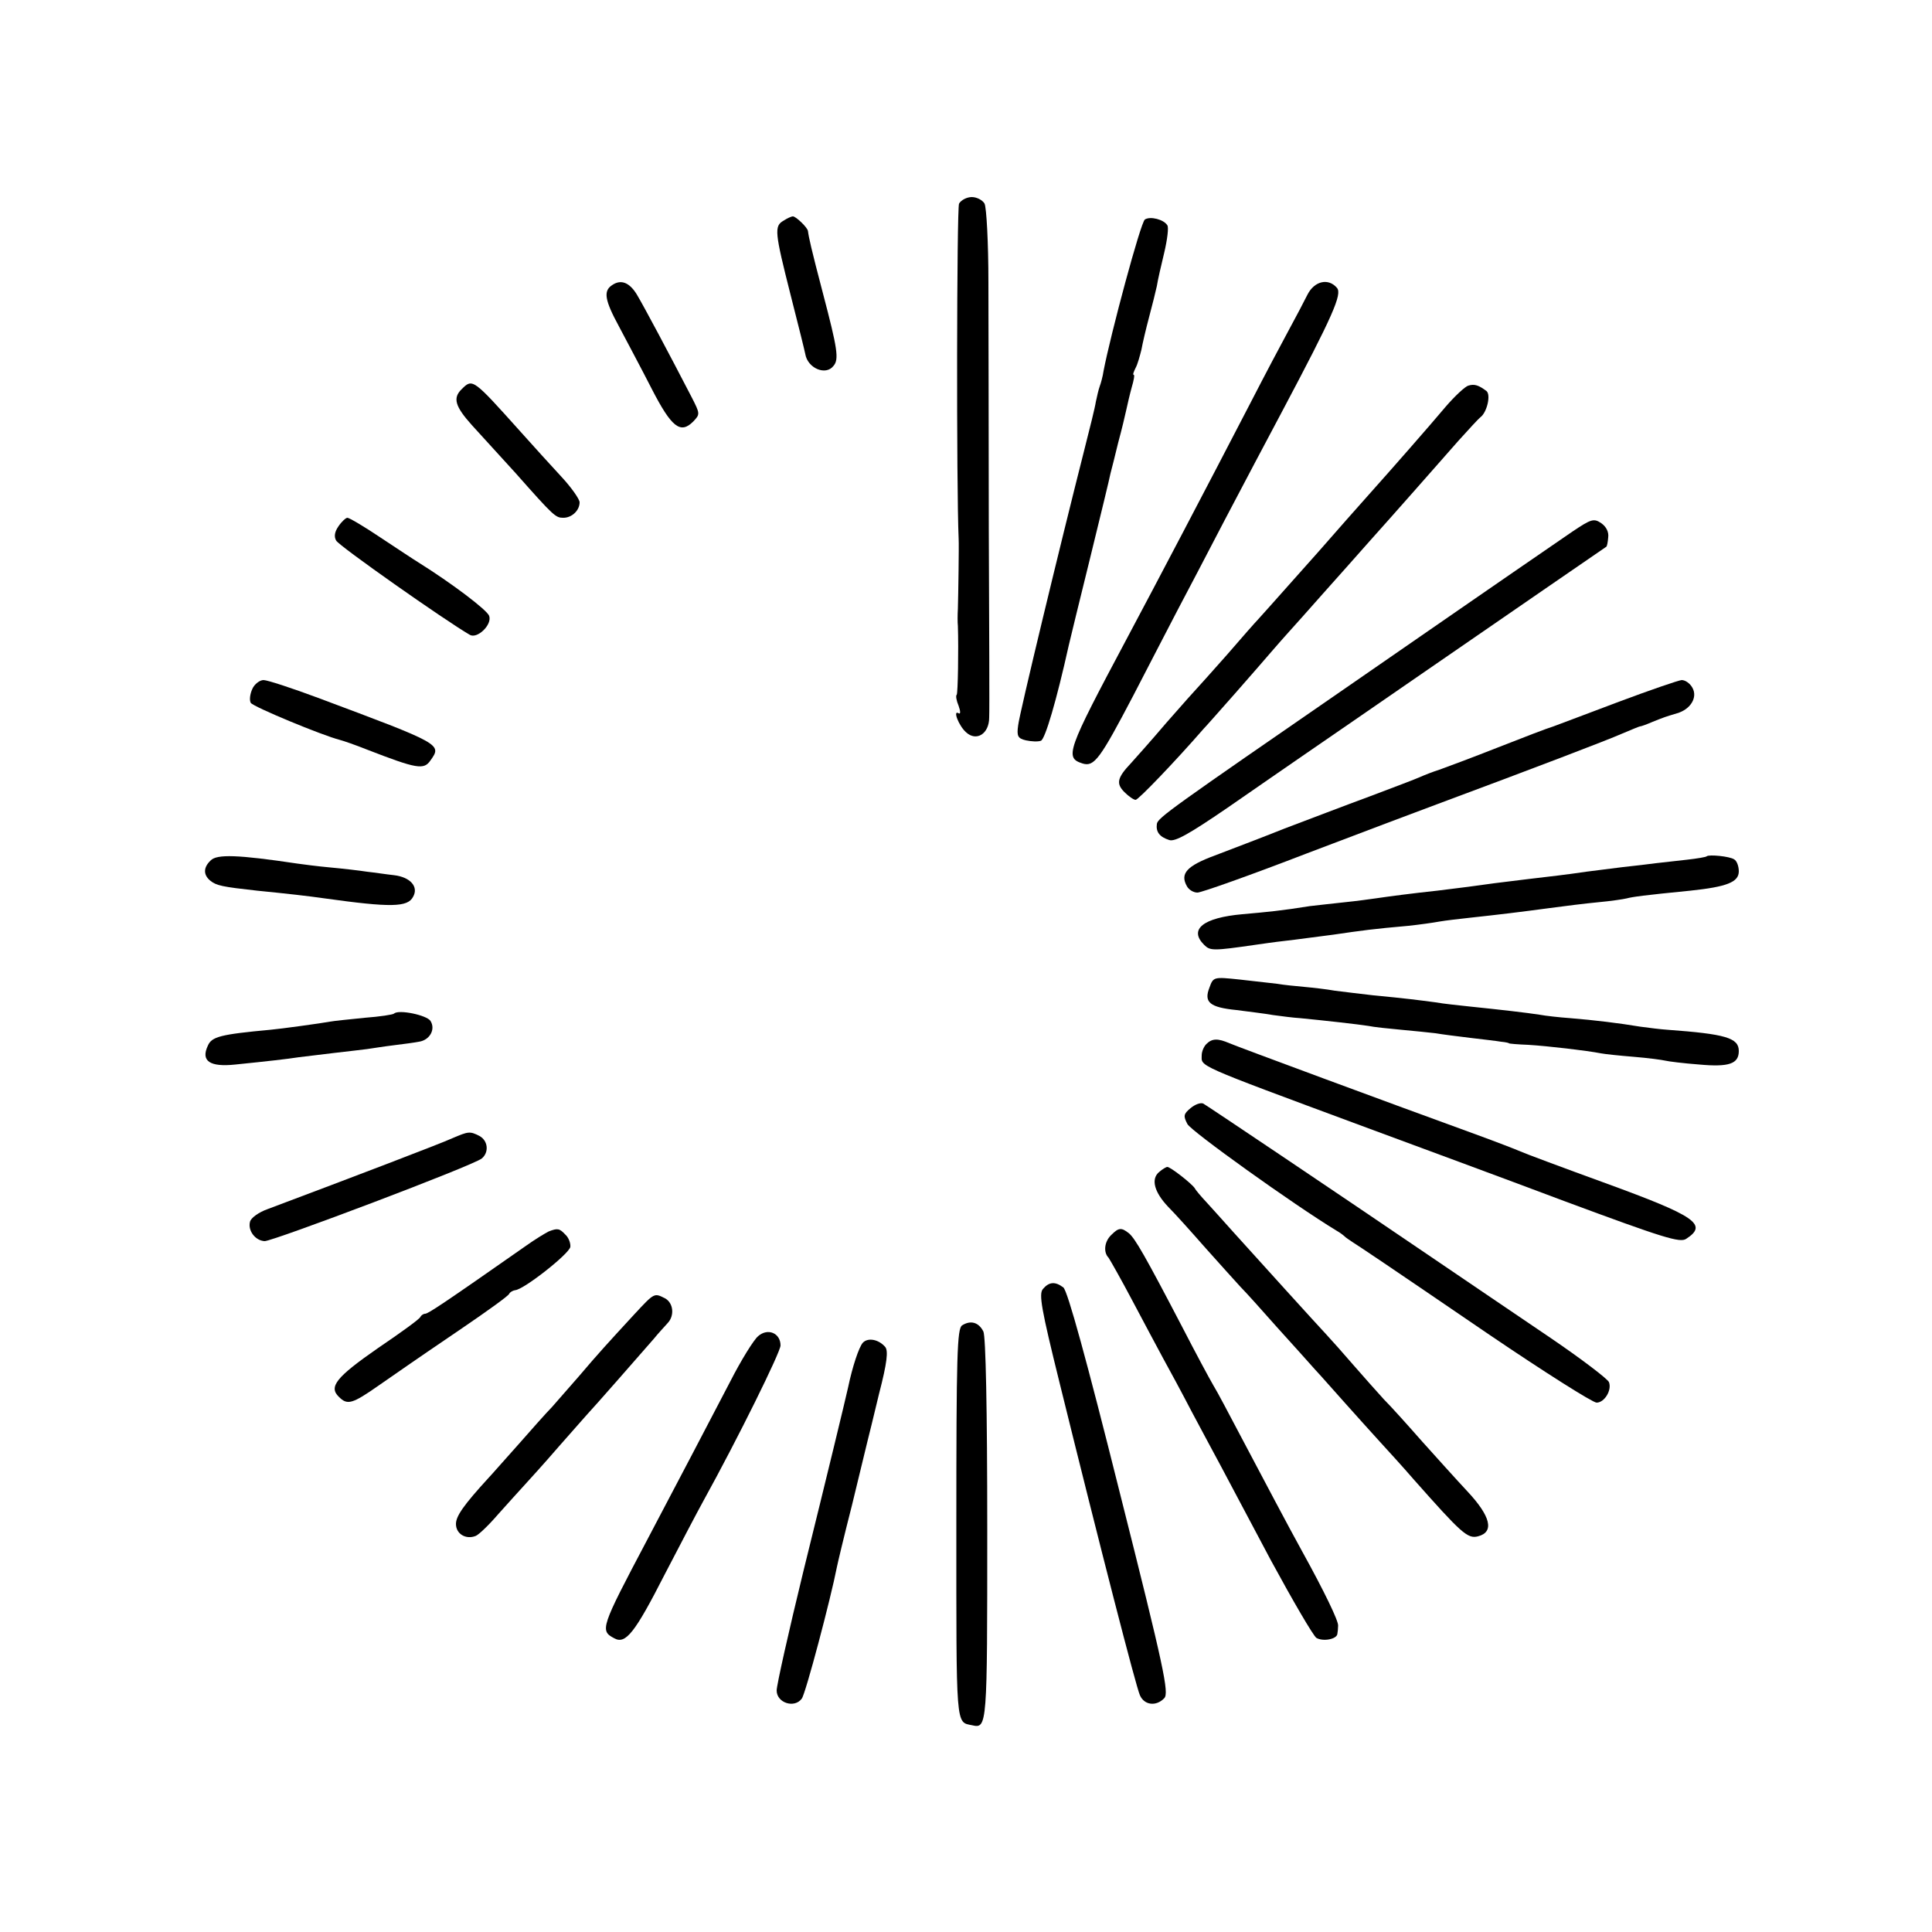
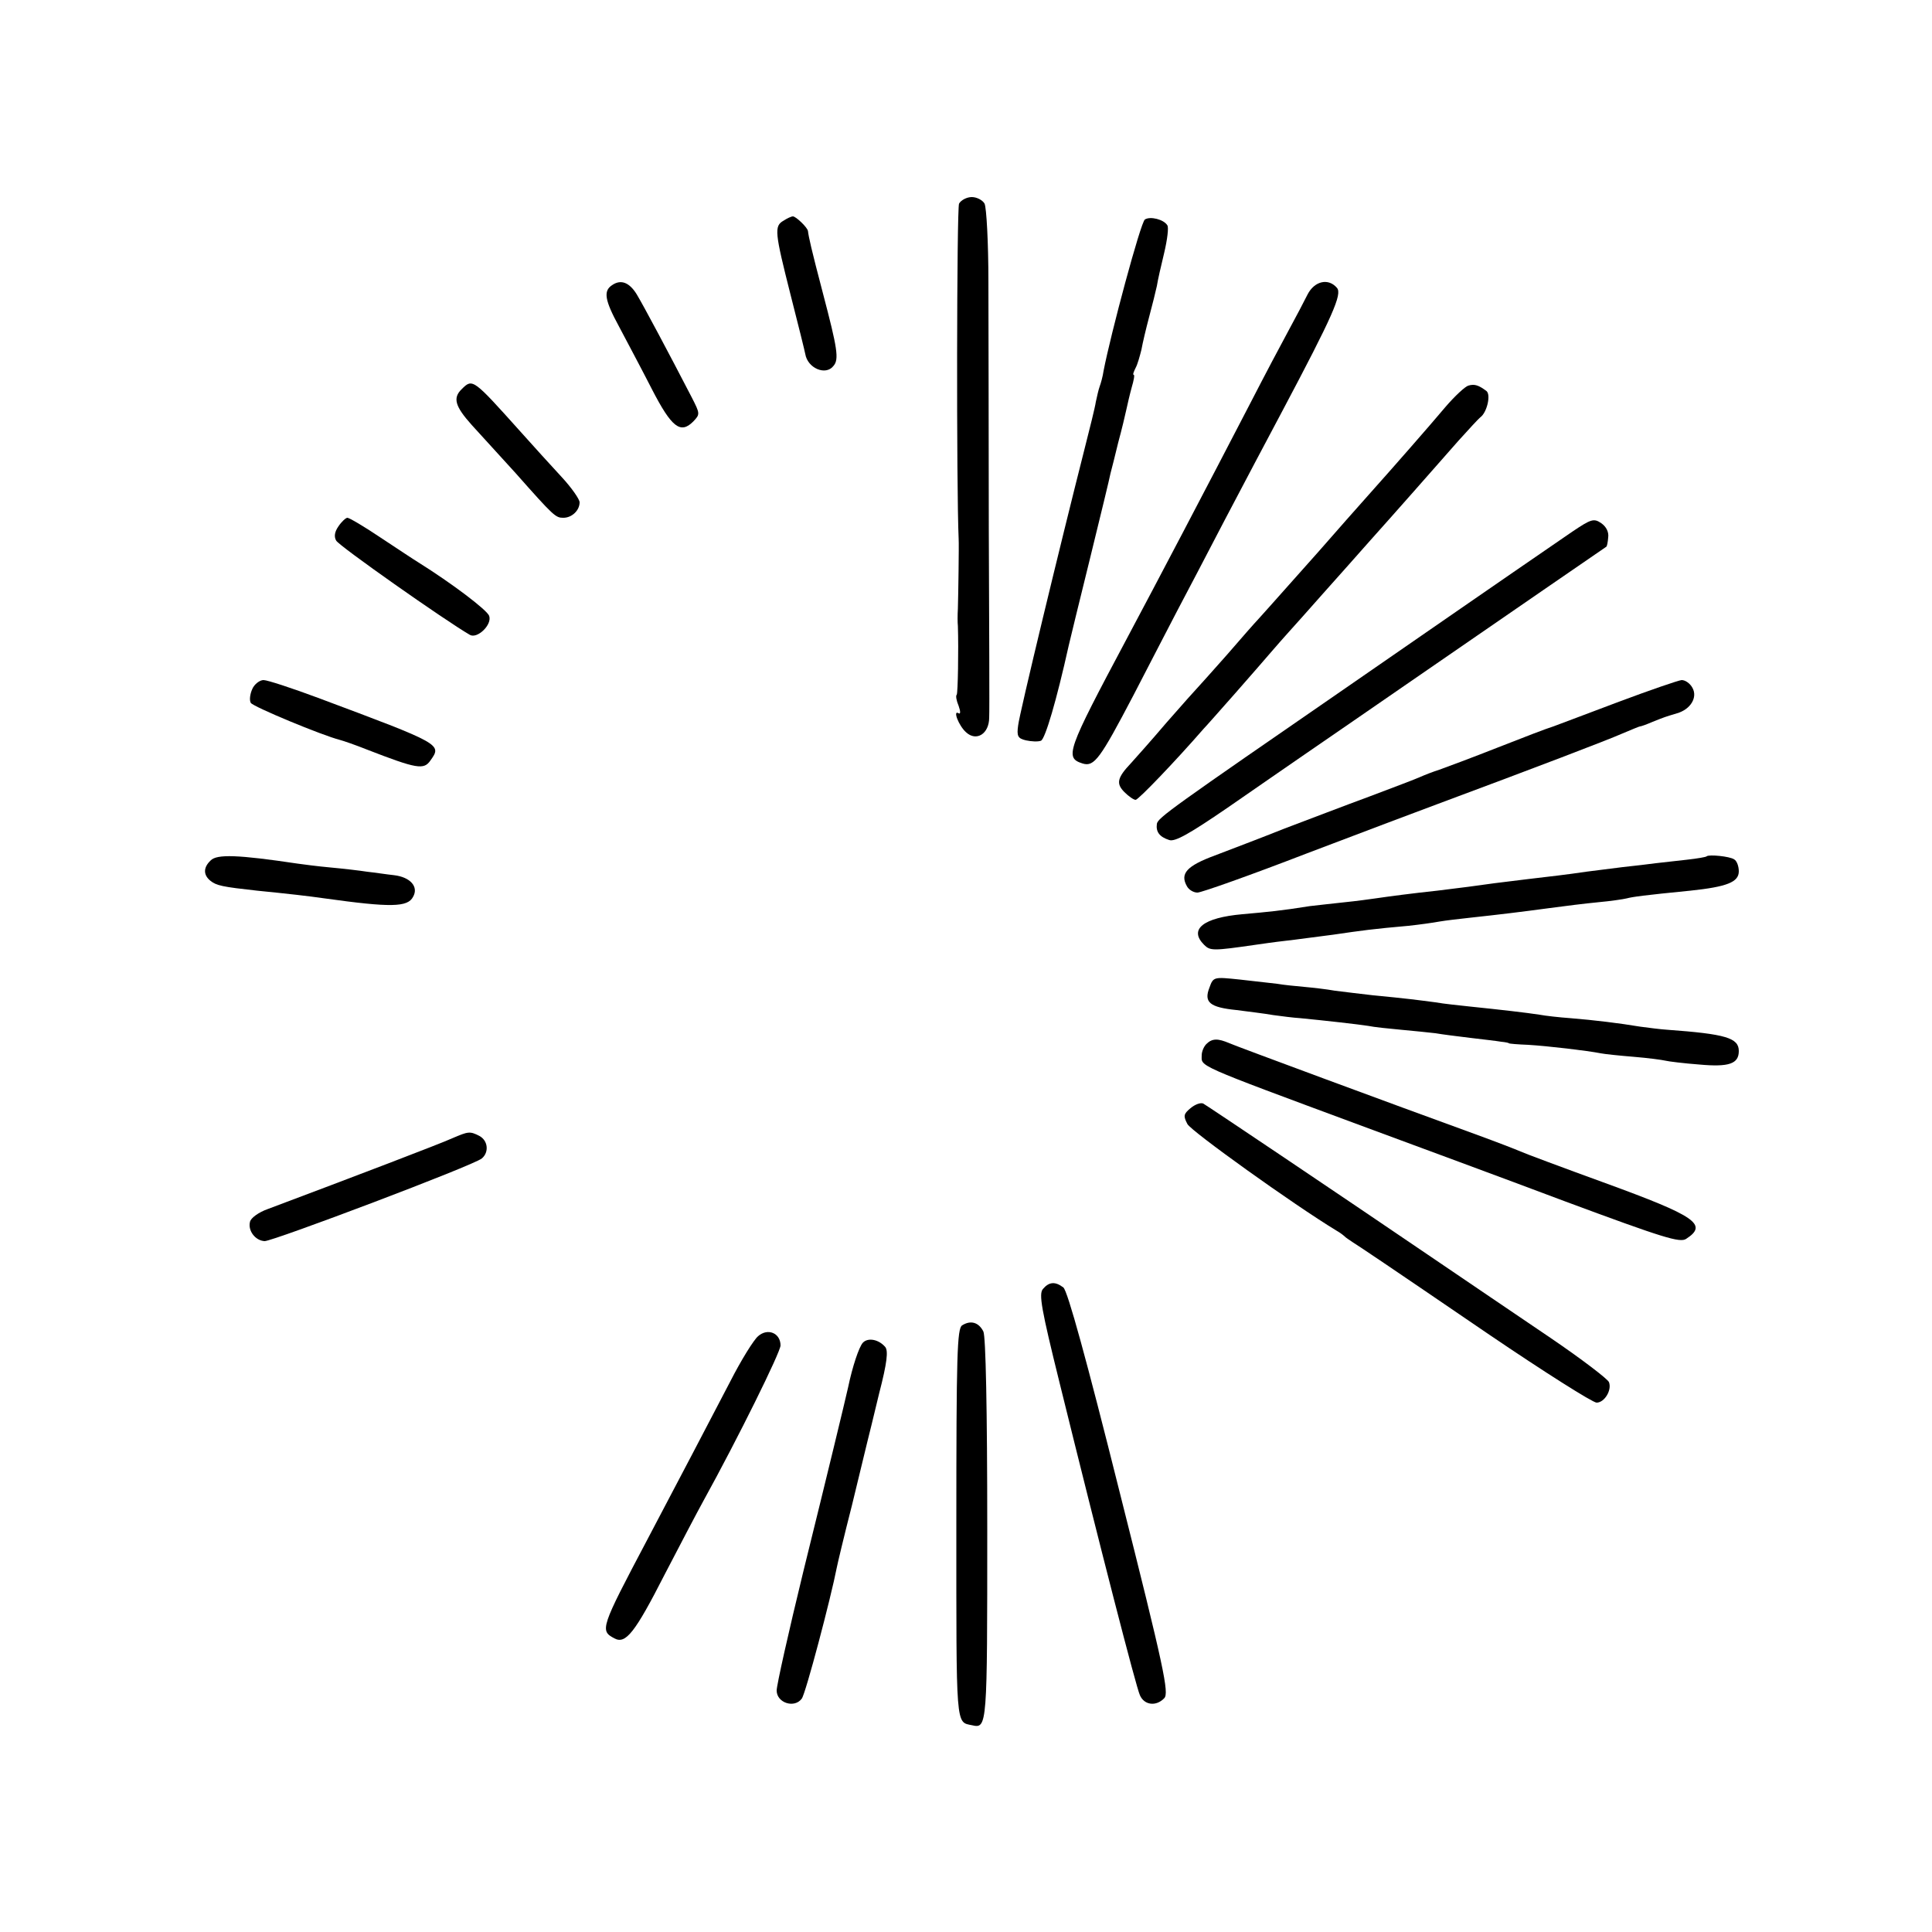
<svg xmlns="http://www.w3.org/2000/svg" version="1.0" width="500pt" height="500pt" viewBox="0 0 500 500" preserveAspectRatio="xMidYMid meet">
  <g transform="translate(0,500) scale(0.1,-0.1)" fill="#000000" stroke="none">
    <path d="M2482 4473 c-6 -13 -7 -737 -1 -868 1 -15 -1 -146 -2 -180 -1 -16 -1 -37 0 -45 2 -61 0 -174 -3 -178 -3 -2 -1 -15 5 -29 5 -14 5 -22 0 -19 -16 10 0 -32 19 -49 27 -25 60 -4 60 38 1 18 0 237 -1 487 0 250 -1 538 -1 640 0 102 -5 193 -10 203 -5 9 -20 17 -33 17 -13 0 -28 -8 -33 -17z" />
    <path d="M2028 4429 c-25 -14 -23 -30 18 -192 20 -78 37 -147 38 -153 6 -37 53 -57 73 -31 15 17 10 46 -27 187 -31 118 -37 146 -39 162 -1 9 -31 38 -39 38 -4 0 -15 -5 -24 -11z" />
    <path d="M2963 4432 c-11 -7 -89 -298 -107 -392 -2 -14 -7 -32 -10 -40 -3 -8 -7 -26 -10 -40 -2 -14 -16 -70 -30 -125 -61 -240 -168 -683 -171 -712 -4 -28 -1 -34 20 -39 14 -3 31 -4 39 -1 11 5 40 103 72 247 3 14 28 115 55 225 27 110 51 209 53 220 3 11 12 47 20 80 9 33 18 71 21 85 3 14 9 40 14 58 5 17 8 32 5 32 -3 0 0 8 5 18 5 9 11 31 15 47 3 17 12 55 20 85 8 30 17 66 20 80 2 14 11 53 19 86 8 34 12 66 8 71 -9 15 -44 24 -58 15z" />
    <path d="M1584 4262 c-23 -15 -19 -39 18 -107 20 -38 59 -111 85 -162 51 -99 74 -117 107 -84 18 19 18 20 -4 63 -60 116 -124 236 -142 266 -19 31 -41 40 -64 24z" />
    <path d="M3384 4238 c-9 -18 -31 -60 -49 -93 -18 -33 -63 -118 -100 -190 -113 -218 -239 -458 -320 -610 -155 -291 -160 -306 -113 -321 30 -9 45 12 131 176 41 80 93 179 114 220 22 41 77 147 123 235 46 88 113 214 148 280 132 249 156 304 142 320 -22 26 -58 18 -76 -17z" />
    <path d="M1195 3993 c-24 -23 -17 -45 26 -93 23 -25 74 -81 113 -124 100 -113 104 -116 124 -116 22 0 42 19 42 40 0 8 -21 38 -46 65 -26 28 -74 81 -108 119 -122 136 -123 137 -151 109z" />
    <path d="M3800 4002 c-8 -2 -35 -27 -59 -55 -42 -50 -143 -165 -186 -213 -26 -29 -118 -133 -143 -162 -19 -21 -135 -152 -157 -176 -6 -6 -42 -47 -80 -91 -39 -44 -73 -82 -76 -85 -3 -3 -39 -43 -80 -90 -40 -47 -82 -94 -92 -105 -36 -38 -39 -53 -17 -75 11 -11 24 -20 29 -20 7 0 102 99 176 184 6 6 42 47 81 91 39 44 81 93 95 109 13 15 33 38 44 50 11 12 52 58 90 101 39 44 93 104 120 135 61 68 165 186 230 260 27 30 52 57 56 60 17 12 28 58 16 68 -20 15 -31 19 -47 14z" />
    <path d="M876 3638 c-10 -14 -12 -27 -6 -37 6 -13 282 -207 346 -244 19 -11 58 26 50 49 -5 15 -96 84 -184 139 -10 6 -52 34 -96 63 -43 29 -82 52 -87 52 -4 0 -15 -10 -23 -22z" />
    <path d="M4069 3624 c-77 -53 -236 -162 -289 -199 -25 -17 -153 -106 -285 -197 -464 -320 -498 -344 -501 -360 -3 -21 7 -34 32 -42 15 -5 52 16 150 83 71 49 163 113 204 141 41 28 183 126 315 217 193 133 450 310 462 318 2 1 4 12 5 24 2 14 -5 28 -18 37 -19 13 -26 11 -75 -22z" />
    <path d="M653 3217 c-6 -13 -8 -29 -4 -36 6 -10 184 -84 231 -96 8 -2 40 -13 70 -25 129 -50 147 -53 164 -28 30 42 30 42 -291 162 -67 25 -131 46 -141 46 -10 0 -24 -11 -29 -23z" />
    <path d="M4190 3184 c-80 -30 -156 -59 -170 -64 -14 -4 -79 -29 -145 -55 -66 -26 -133 -51 -150 -57 -16 -5 -39 -14 -50 -19 -11 -5 -69 -27 -130 -50 -60 -22 -159 -60 -220 -83 -60 -24 -142 -55 -181 -70 -73 -27 -91 -47 -72 -80 5 -9 17 -16 27 -16 10 0 137 45 282 101 145 55 298 113 339 128 250 93 441 166 477 182 24 10 45 19 47 19 3 0 17 5 33 12 33 13 30 12 63 22 35 10 54 41 40 66 -6 11 -18 20 -28 20 -9 -1 -82 -26 -162 -56z" />
    <path d="M545 2773 c-19 -18 -19 -37 -1 -52 16 -13 31 -16 121 -26 81 -8 133 -14 175 -20 172 -24 215 -23 229 4 15 26 -7 51 -49 56 -19 2 -51 7 -70 9 -19 3 -62 8 -95 11 -33 3 -71 8 -85 10 -154 23 -209 25 -225 8z" />
    <path d="M4417 2784 c-1 -2 -25 -6 -52 -9 -28 -3 -63 -7 -80 -9 -16 -2 -55 -7 -85 -10 -30 -4 -73 -9 -95 -12 -54 -8 -91 -12 -150 -19 -60 -7 -121 -15 -155 -20 -14 -2 -50 -6 -80 -10 -66 -7 -126 -15 -160 -20 -14 -2 -50 -7 -80 -10 -30 -3 -71 -8 -90 -10 -75 -12 -108 -15 -175 -21 -101 -9 -139 -39 -99 -79 16 -16 23 -16 134 0 14 2 48 7 75 10 28 3 84 11 125 16 75 11 104 15 195 23 28 3 64 8 80 11 17 3 53 7 80 10 74 8 132 15 206 25 37 5 93 12 125 15 33 3 66 8 74 10 15 4 43 8 165 20 94 10 125 22 125 50 0 13 -5 27 -12 31 -12 8 -65 13 -71 8z" />
    <path d="M3130 2444 c-15 -38 1 -51 70 -58 30 -4 73 -9 95 -13 22 -3 53 -7 70 -8 62 -6 151 -16 176 -20 14 -3 52 -7 85 -10 32 -3 73 -7 89 -9 17 -3 57 -8 90 -12 33 -4 69 -8 80 -10 11 -1 20 -3 20 -4 0 -1 23 -3 50 -4 50 -3 153 -15 188 -22 10 -2 48 -6 85 -9 37 -3 74 -8 82 -10 8 -2 48 -7 88 -10 77 -7 102 2 102 35 0 34 -34 44 -185 55 -16 1 -48 5 -70 8 -54 9 -119 17 -181 22 -28 2 -64 6 -80 9 -32 5 -101 13 -179 21 -27 3 -68 7 -90 11 -46 6 -75 10 -160 18 -33 4 -78 9 -100 12 -22 4 -58 8 -80 10 -22 2 -53 5 -70 8 -16 2 -60 7 -97 11 -67 7 -68 7 -78 -21z" />
-     <path d="M1020 2377 c-3 -3 -37 -8 -76 -11 -39 -4 -80 -8 -90 -10 -21 -4 -130 -19 -154 -21 -130 -12 -152 -18 -162 -41 -19 -40 5 -56 71 -49 88 9 132 14 165 19 17 2 58 7 91 11 33 4 71 8 85 10 14 2 45 7 70 10 25 3 54 7 64 9 28 4 44 32 30 54 -10 15 -82 30 -94 19z" />
    <path d="M3122 2298 c-7 -7 -12 -20 -12 -29 0 -30 -22 -21 415 -183 127 -47 363 -134 525 -195 256 -95 298 -108 314 -97 57 37 24 59 -209 144 -110 40 -209 77 -220 82 -11 5 -63 25 -115 44 -223 81 -617 227 -638 236 -30 13 -45 13 -60 -2z" />
    <path d="M3081 2132 c-18 -15 -19 -20 -8 -41 9 -18 274 -208 386 -276 9 -5 18 -12 21 -15 3 -3 12 -9 21 -15 25 -16 76 -50 353 -239 143 -97 268 -176 278 -176 20 0 40 32 32 53 -3 8 -71 60 -152 115 -81 55 -223 151 -317 215 -225 153 -567 383 -581 391 -7 3 -21 -2 -33 -12z" />
    <path d="M1170 2054 c-28 -13 -256 -100 -477 -183 -23 -8 -44 -23 -46 -33 -6 -23 14 -49 38 -50 22 0 541 196 562 214 19 16 16 46 -6 58 -25 13 -29 12 -71 -6z" />
-     <path d="M3000 1967 c-22 -18 -13 -52 23 -90 18 -18 61 -66 97 -107 36 -40 76 -85 90 -100 14 -14 57 -62 95 -105 39 -43 83 -92 98 -109 16 -17 50 -56 77 -86 27 -30 67 -75 90 -100 23 -25 63 -69 88 -98 124 -140 140 -155 167 -148 43 11 33 52 -28 117 -29 31 -81 89 -117 129 -36 41 -80 90 -99 109 -18 20 -54 60 -79 89 -25 29 -57 65 -71 80 -29 31 -163 179 -237 261 -27 30 -59 66 -72 80 -13 14 -27 30 -30 36 -9 13 -63 55 -71 55 -3 0 -13 -6 -21 -13z" />
-     <path d="M1420 1813 c-8 -4 -35 -20 -60 -38 -213 -149 -252 -175 -260 -175 -4 0 -10 -4 -12 -8 -1 -5 -51 -41 -110 -81 -108 -75 -128 -100 -101 -126 22 -22 34 -19 104 30 74 51 58 41 214 147 66 45 122 85 123 90 2 4 9 8 15 9 22 1 140 94 143 112 1 9 -4 24 -13 32 -15 16 -20 17 -43 8z" />
-     <path d="M2876 1804 c-18 -17 -21 -45 -7 -59 4 -6 32 -55 61 -110 29 -55 65 -122 80 -150 15 -27 49 -90 75 -140 26 -49 60 -112 75 -140 14 -27 73 -137 129 -243 57 -105 110 -196 118 -201 18 -10 52 -3 54 10 1 5 2 15 2 22 1 12 -35 87 -93 192 -37 67 -96 179 -160 300 -29 55 -60 114 -70 130 -10 17 -46 84 -80 150 -97 186 -122 229 -138 243 -20 16 -27 15 -46 -4z" />
    <path d="M2699 1664 c-11 -13 -4 -52 43 -242 108 -438 198 -787 208 -809 11 -26 42 -30 63 -8 13 13 0 76 -115 532 -86 344 -135 522 -146 531 -21 16 -37 15 -53 -4z" />
-     <path d="M1642 1599 c-71 -77 -93 -101 -144 -161 -26 -30 -58 -66 -70 -80 -13 -13 -52 -57 -88 -98 -36 -40 -69 -78 -75 -84 -66 -72 -85 -100 -85 -120 0 -26 26 -41 51 -31 8 3 34 28 59 57 25 28 54 60 65 72 11 12 52 57 90 101 39 44 72 82 75 85 9 9 146 165 171 194 13 16 30 34 37 42 18 19 15 52 -7 64 -28 14 -27 15 -79 -41z" />
    <path d="M2490 1570 c-13 -8 -15 -76 -15 -515 0 -532 -2 -511 41 -520 39 -9 39 -3 39 506 0 317 -4 500 -10 513 -12 24 -33 30 -55 16z" />
    <path d="M1962 1542 c-11 -9 -44 -62 -72 -117 -59 -113 -130 -249 -215 -410 -121 -229 -123 -235 -85 -255 29 -16 53 14 130 165 40 77 85 163 100 190 90 163 200 386 200 403 0 32 -33 46 -58 24z" />
    <path d="M2233 1525 c-10 -11 -27 -62 -38 -115 -9 -40 -53 -222 -116 -477 -38 -156 -69 -294 -69 -308 0 -32 46 -47 65 -21 10 13 75 259 91 341 1 6 18 78 39 160 20 83 38 157 40 165 2 8 16 64 30 123 21 81 24 111 16 121 -17 20 -45 25 -58 11z" />
  </g>
</svg>